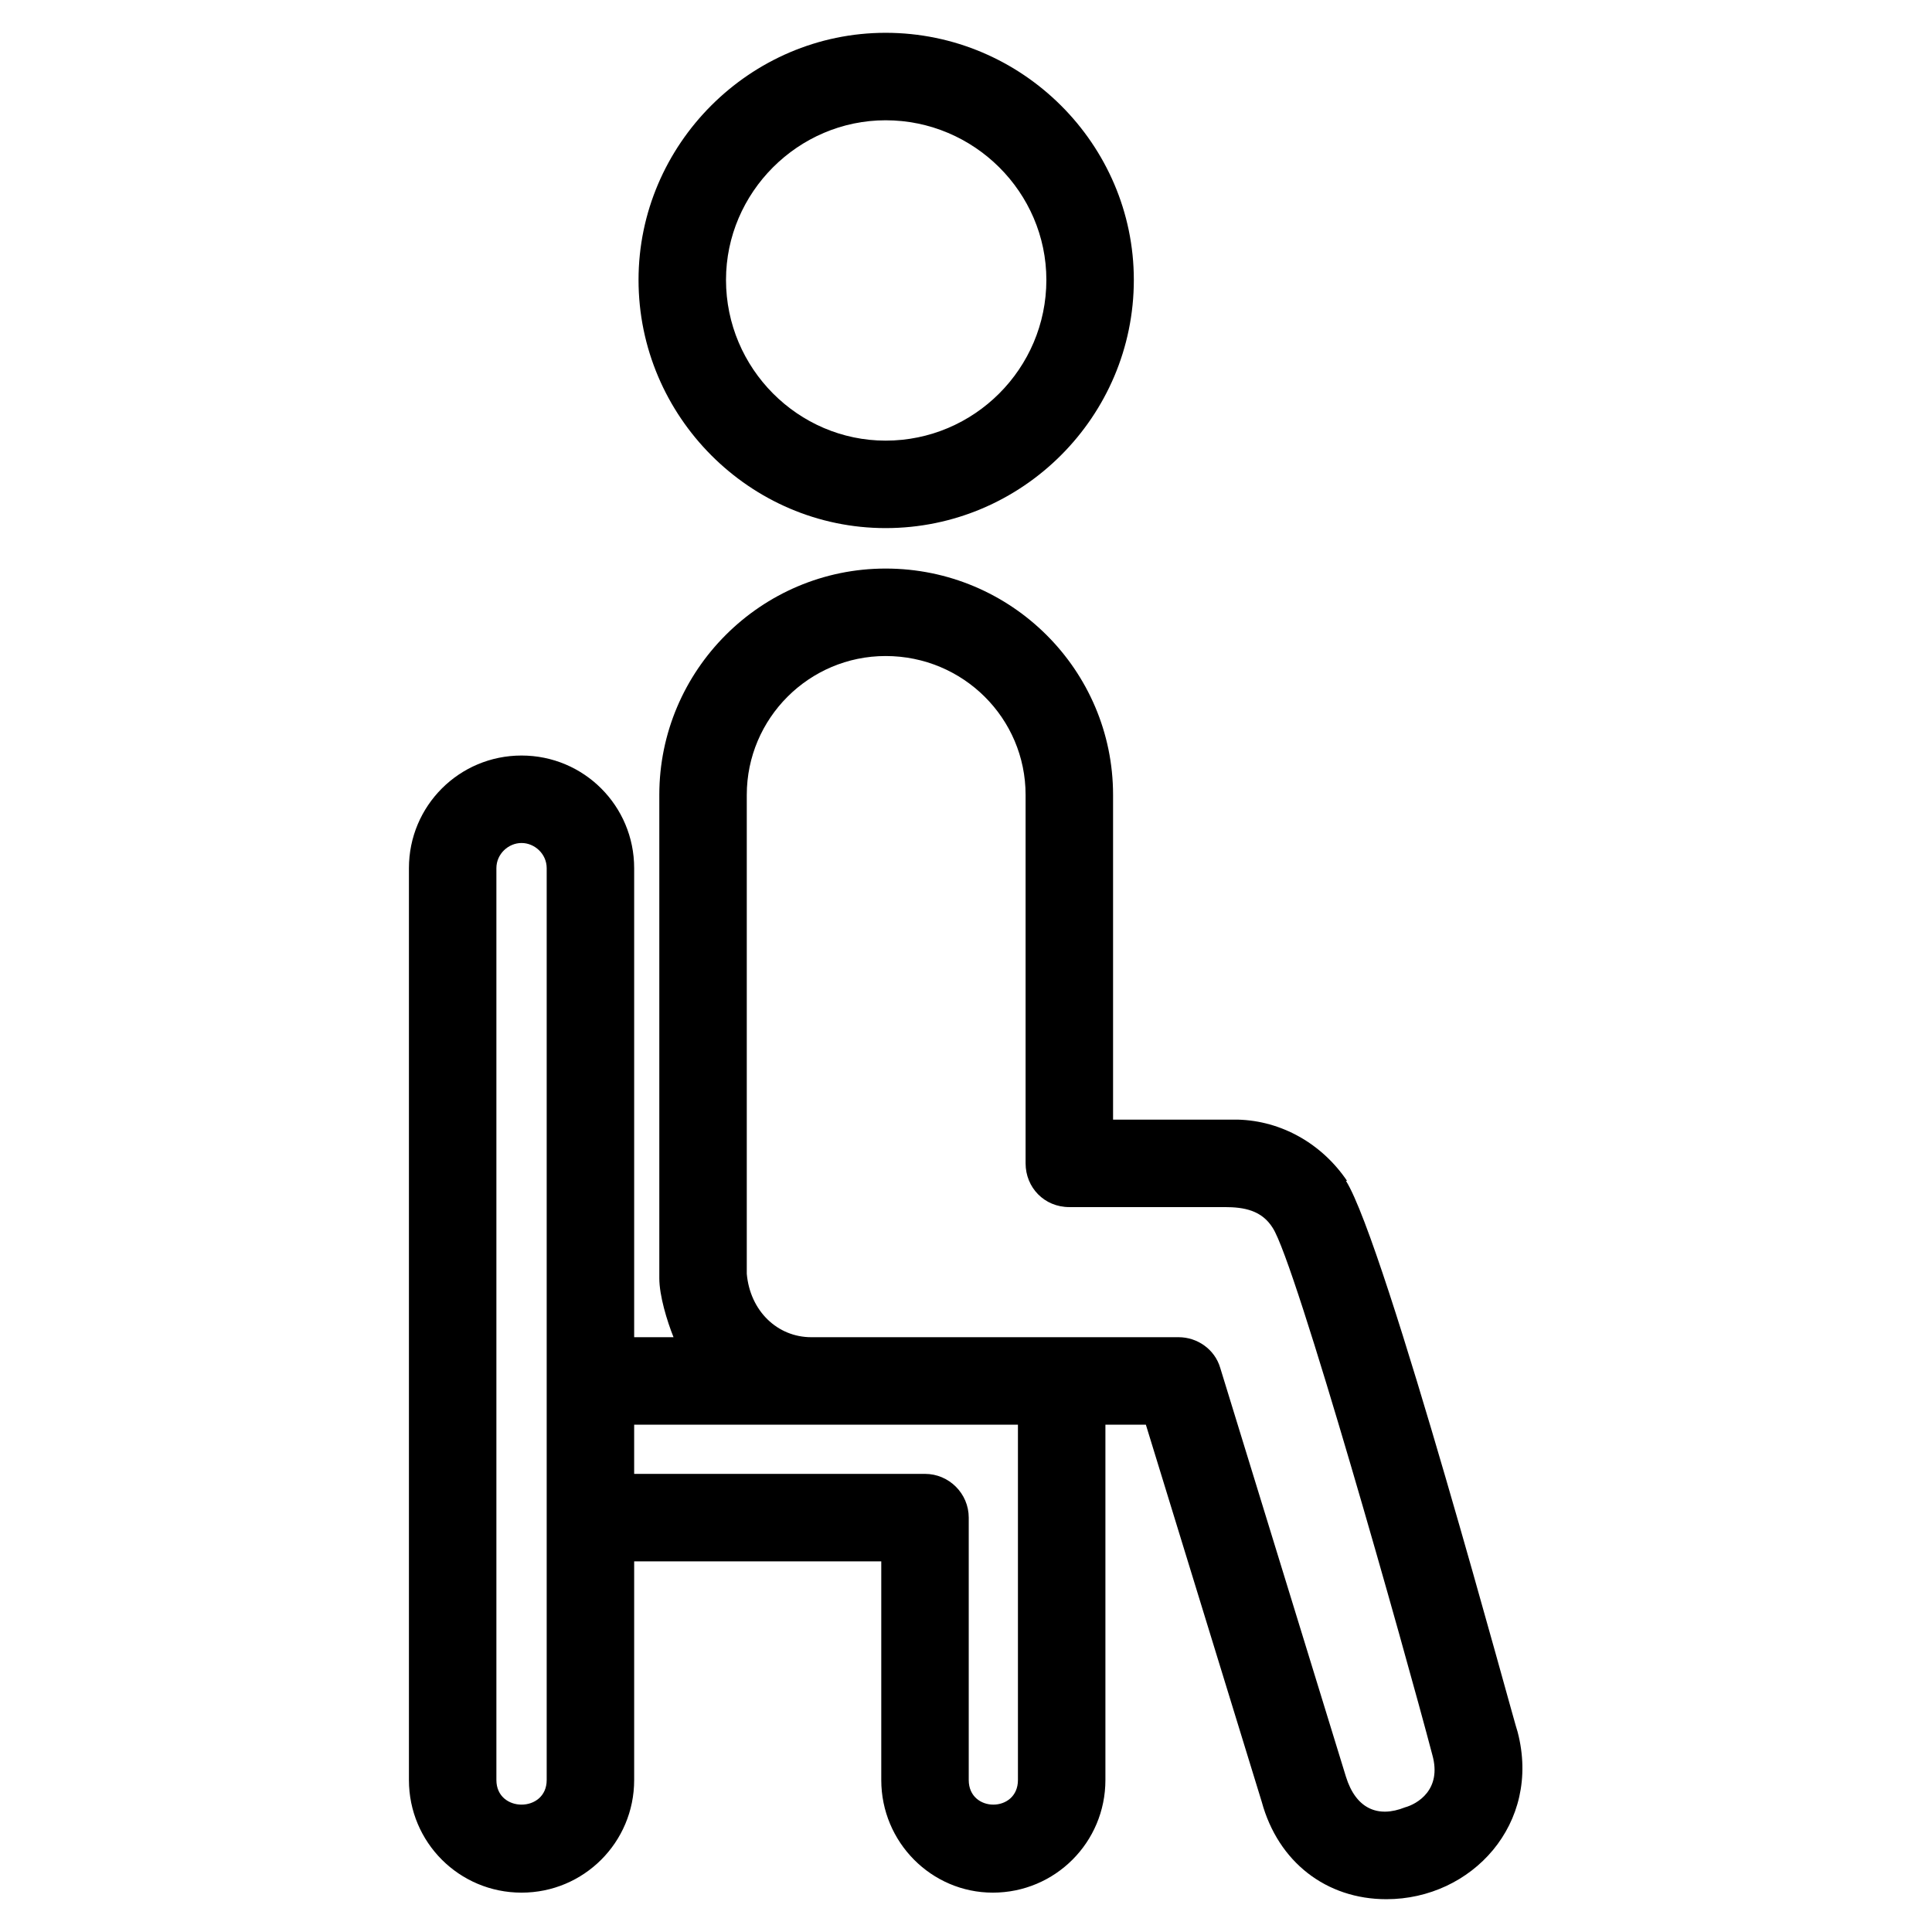
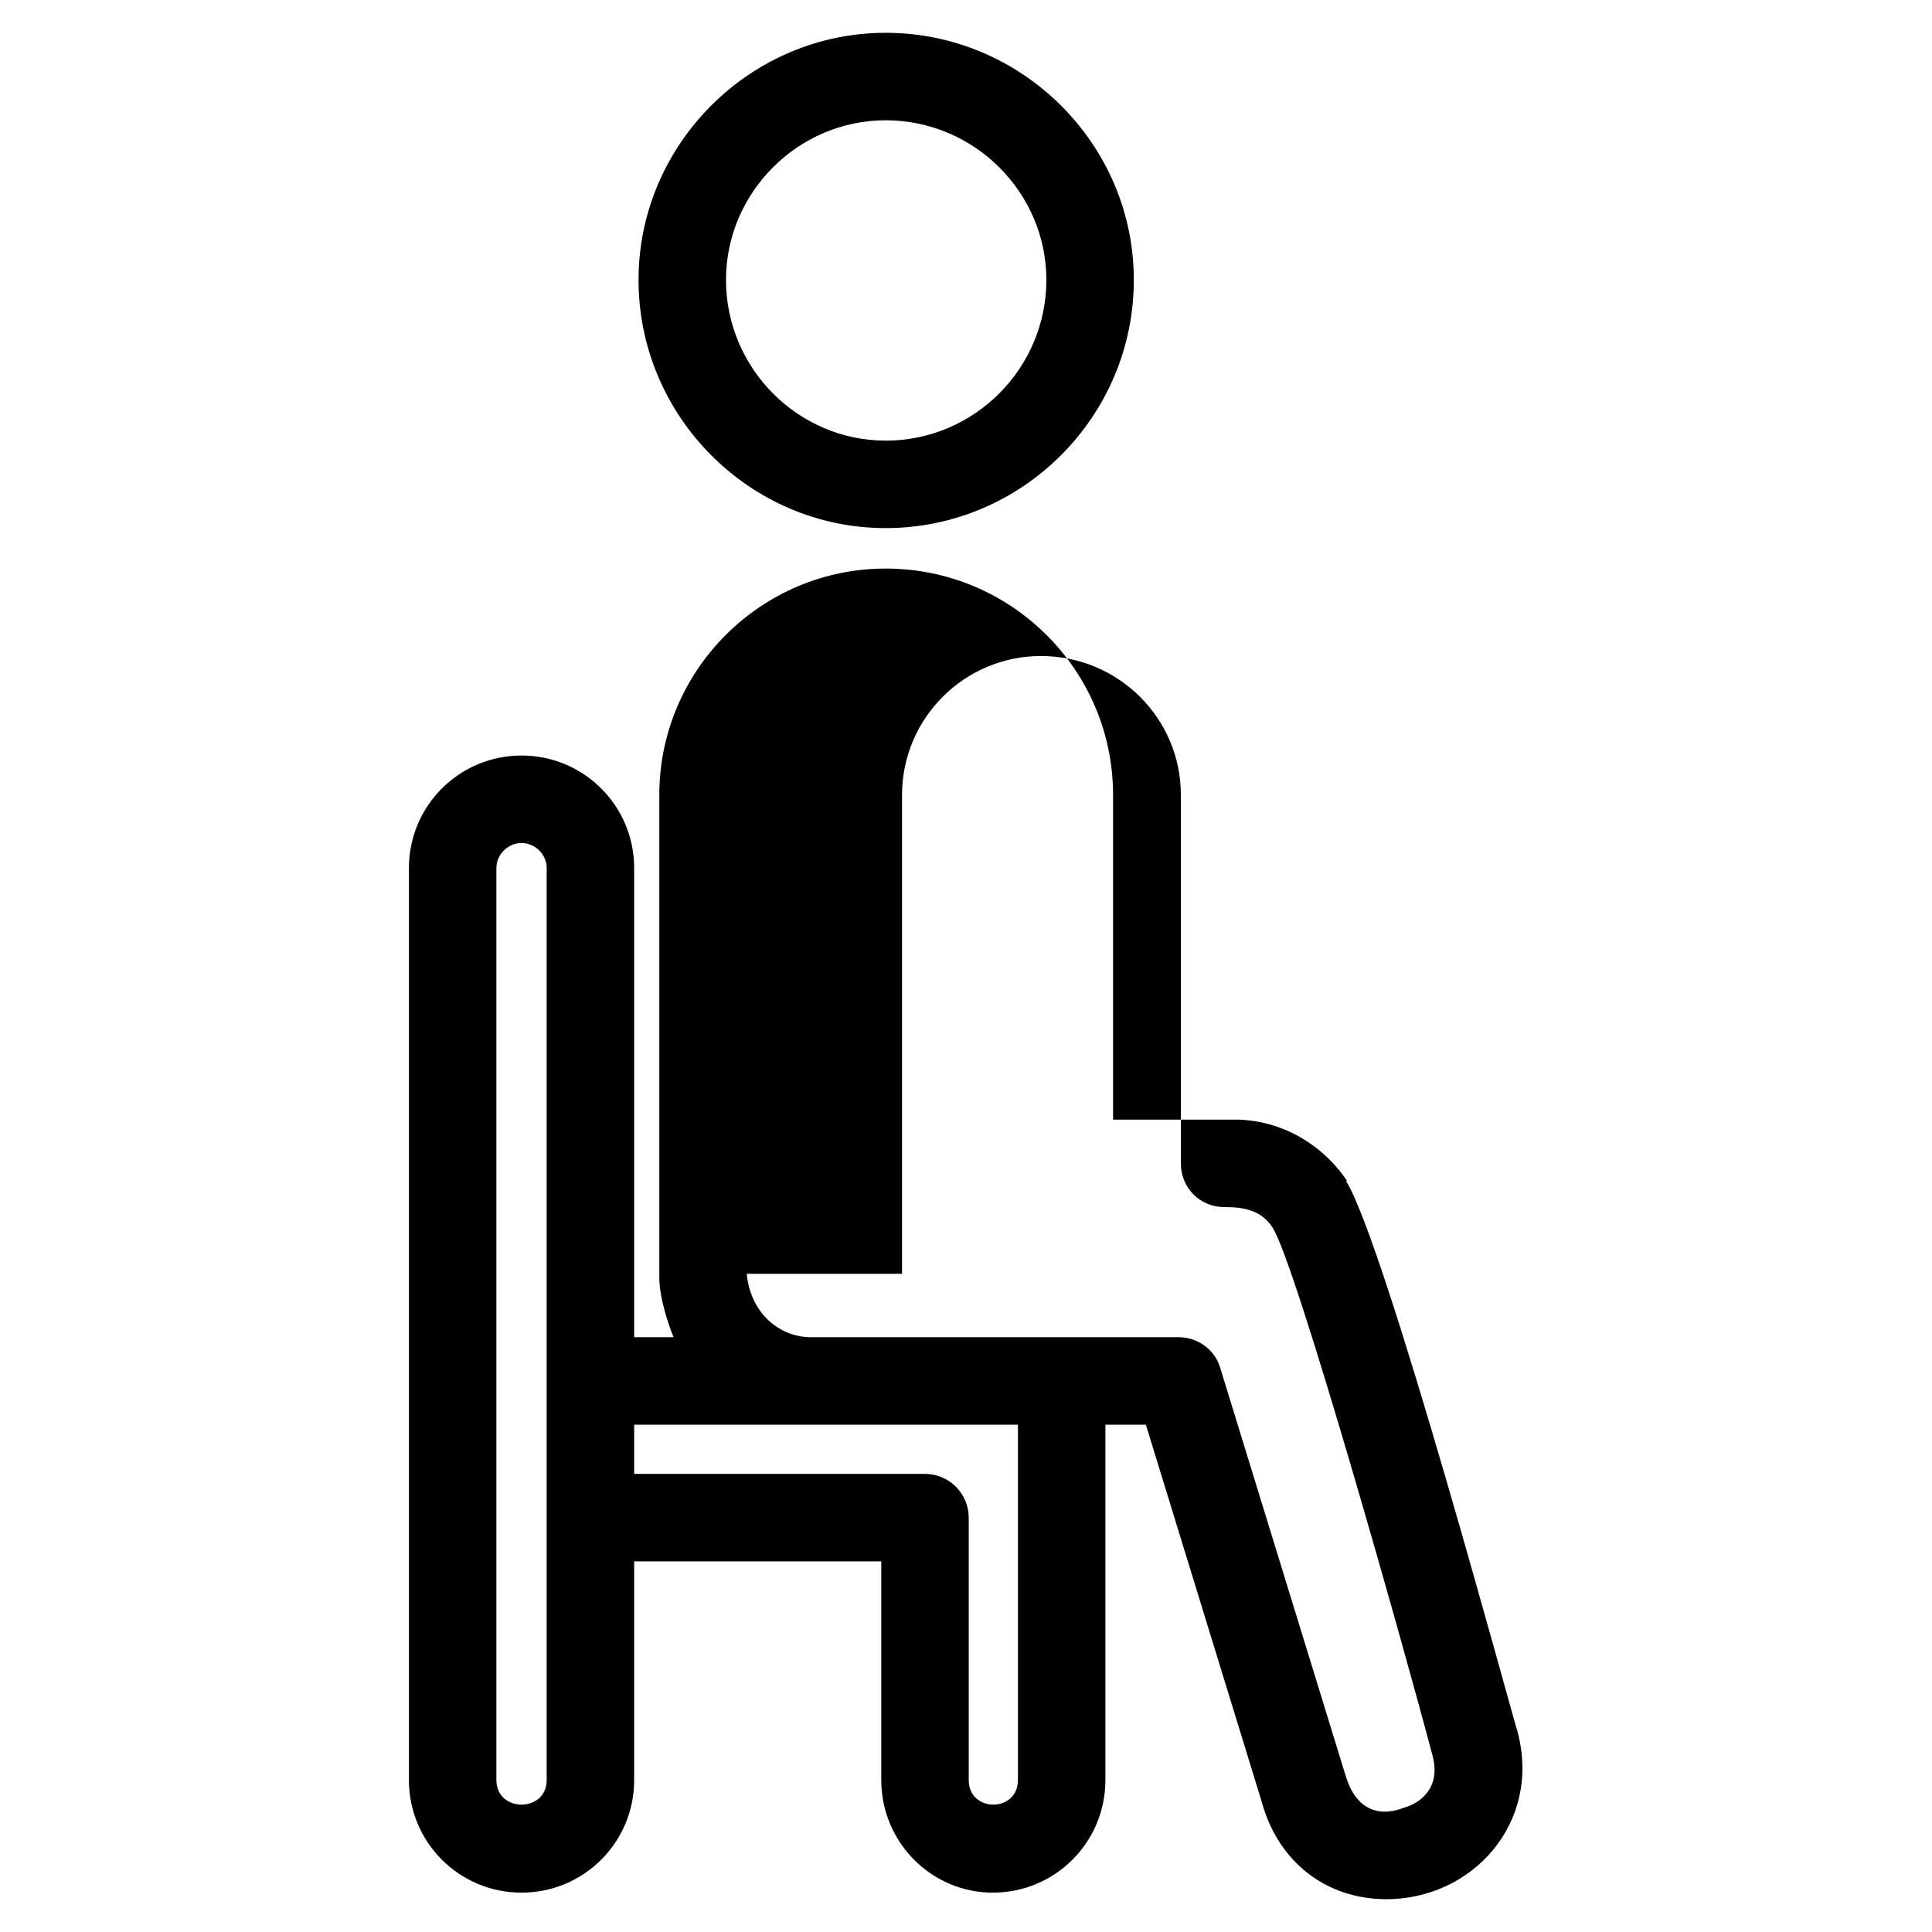
<svg xmlns="http://www.w3.org/2000/svg" viewBox="0 0 1767 1767" style="shape-rendering:geometricPrecision; text-rendering:geometricPrecision; image-rendering:optimizeQuality; fill-rule:evenodd; clip-rule:evenodd" version="1.1" height="1.767in" width="1.767in" xml:space="preserve">
  <defs>
    <style type="text/css">
   
    .fil0 {fill:black}
   
  </style>
  </defs>
  <g id="Layer_x0020_1">
-     <path d="M810 483c-124,0 -226,-102 -226,-227 0,-124 102,-226 226,-226 125,0 227,102 227,226 0,125 -102,227 -227,227zm458 1254c-55,0 -99,-34 -114,-89l-106 -345 -37 0 0 325c0,57 -46,103 -103,103 -56,0 -102,-46 -102,-103l0 -200 -226 0 0 200c0,57 -46,103 -103,103 -57,0 -103,-46 -103,-103l0 -834c0,-57 46,-103 103,-103 57,0 103,46 103,103l0 429 36 0c-6,-15 -13,-38 -13,-54l0 -442c0,-114 93,-207 207,-207 115,0 208,93 208,207l0 297 114 0c40,1 77,22 100,56l-1 0c36,57 155,500 157,504 22,84 -42,153 -120,153zm-585 -572c3,34 28,58 59,58l336 0c17,0 33,11 38,28l115 374c9,29 29,38 54,28 11,-3 34,-16 25,-48 -25,-95 -125,-450 -146,-482 -10,-16 -26,-19 -44,-19l-142 0c-23,0 -40,-18 -40,-40l0 -337c0,-70 -57,-127 -128,-127 -70,0 -127,57 -127,127l0 438zm-206 -394c-12,0 -23,10 -23,23l0 834c0,30 46,30 46,0l0 -834c0,-13 -11,-23 -23,-23zm103 577l266 0c22,0 40,18 40,40l0 240c0,30 45,30 45,0l0 -325 -351 0 0 45zm230 -1238c-80,0 -146,66 -146,146 0,81 66,147 146,147 81,0 147,-66 147,-147 0,-80 -66,-146 -147,-146z" class="fil0" />
+     <path d="M810 483c-124,0 -226,-102 -226,-227 0,-124 102,-226 226,-226 125,0 227,102 227,226 0,125 -102,227 -227,227zm458 1254c-55,0 -99,-34 -114,-89l-106 -345 -37 0 0 325c0,57 -46,103 -103,103 -56,0 -102,-46 -102,-103l0 -200 -226 0 0 200c0,57 -46,103 -103,103 -57,0 -103,-46 -103,-103l0 -834c0,-57 46,-103 103,-103 57,0 103,46 103,103l0 429 36 0c-6,-15 -13,-38 -13,-54l0 -442c0,-114 93,-207 207,-207 115,0 208,93 208,207l0 297 114 0c40,1 77,22 100,56l-1 0c36,57 155,500 157,504 22,84 -42,153 -120,153zm-585 -572c3,34 28,58 59,58l336 0c17,0 33,11 38,28l115 374c9,29 29,38 54,28 11,-3 34,-16 25,-48 -25,-95 -125,-450 -146,-482 -10,-16 -26,-19 -44,-19c-23,0 -40,-18 -40,-40l0 -337c0,-70 -57,-127 -128,-127 -70,0 -127,57 -127,127l0 438zm-206 -394c-12,0 -23,10 -23,23l0 834c0,30 46,30 46,0l0 -834c0,-13 -11,-23 -23,-23zm103 577l266 0c22,0 40,18 40,40l0 240c0,30 45,30 45,0l0 -325 -351 0 0 45zm230 -1238c-80,0 -146,66 -146,146 0,81 66,147 146,147 81,0 147,-66 147,-147 0,-80 -66,-146 -147,-146z" class="fil0" />
  </g>
</svg>